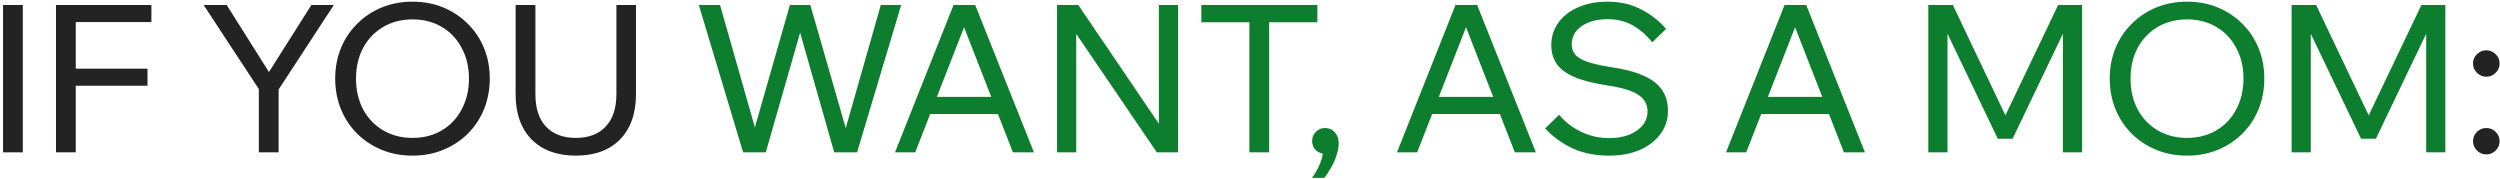
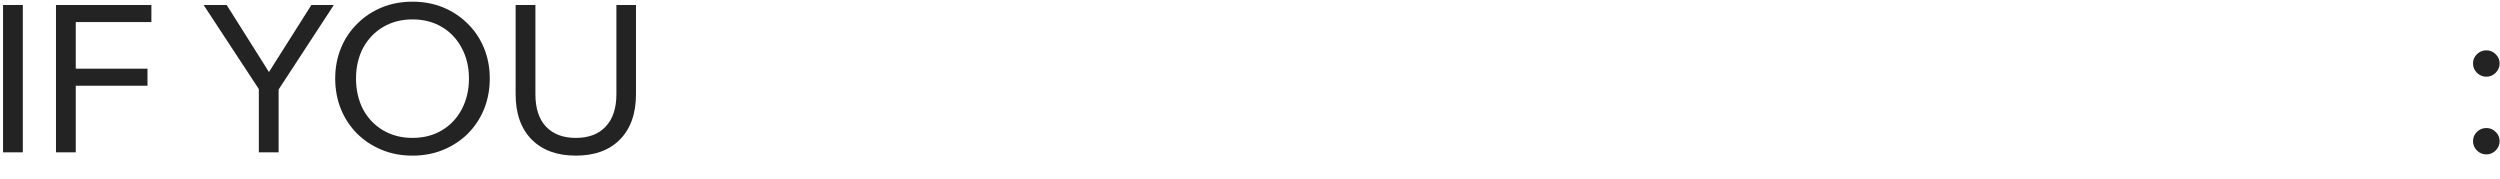
<svg xmlns="http://www.w3.org/2000/svg" width="558" height="40" viewBox="0 0 558 40" fill="none">
  <path d="M5.096 34H0.68V1.11H5.096V34ZM16.91 34H12.495V1.11H33.792V4.928H16.91V34ZM32.919 19.142H16.451V15.324H32.919V19.142ZM62.189 34H57.773V19.878L45.445 1.11H50.597L60.625 17.026H59.429L69.503 1.11H74.517L62.189 19.97V34ZM92.067 34.736C89.583 34.736 87.298 34.307 85.213 33.448C83.128 32.589 81.303 31.393 79.739 29.86C78.175 28.296 76.964 26.471 76.105 24.386C75.246 22.27 74.817 19.985 74.817 17.532C74.817 15.079 75.246 12.809 76.105 10.724C76.964 8.639 78.175 6.829 79.739 5.296C81.303 3.732 83.128 2.521 85.213 1.662C87.298 0.803 89.583 0.374 92.067 0.374C94.551 0.374 96.836 0.803 98.921 1.662C101.006 2.521 102.831 3.732 104.395 5.296C105.959 6.829 107.17 8.639 108.029 10.724C108.888 12.809 109.317 15.079 109.317 17.532C109.317 19.985 108.888 22.27 108.029 24.386C107.17 26.471 105.959 28.296 104.395 29.86C102.831 31.393 101.006 32.589 98.921 33.448C96.836 34.307 94.551 34.736 92.067 34.736ZM92.067 30.78C94.551 30.78 96.744 30.213 98.645 29.078C100.546 27.943 102.018 26.379 103.061 24.386C104.134 22.362 104.671 20.077 104.671 17.532C104.671 14.987 104.134 12.717 103.061 10.724C102.018 8.731 100.546 7.167 98.645 6.032C96.744 4.897 94.551 4.33 92.067 4.33C89.614 4.33 87.421 4.897 85.489 6.032C83.588 7.167 82.1 8.731 81.027 10.724C79.984 12.717 79.463 14.987 79.463 17.532C79.463 20.077 79.984 22.362 81.027 24.386C82.1 26.379 83.588 27.943 85.489 29.078C87.421 30.213 89.614 30.78 92.067 30.78ZM141.951 1.11V21.028C141.951 25.352 140.755 28.725 138.363 31.148C136.002 33.54 132.721 34.736 128.519 34.736C124.349 34.736 121.067 33.54 118.675 31.148C116.283 28.725 115.087 25.352 115.087 21.028V1.11H119.503V21.028C119.503 24.156 120.285 26.563 121.849 28.25C123.444 29.937 125.667 30.78 128.519 30.78C131.402 30.78 133.625 29.937 135.189 28.25C136.784 26.563 137.581 24.156 137.581 21.028V1.11H141.951ZM557.911 31.516C557.911 32.313 557.62 33.003 557.037 33.586C556.454 34.169 555.764 34.46 554.967 34.46C554.139 34.46 553.434 34.169 552.851 33.586C552.268 33.003 551.977 32.313 551.977 31.516C551.977 30.688 552.268 29.998 552.851 29.446C553.434 28.863 554.139 28.572 554.967 28.572C555.764 28.572 556.454 28.863 557.037 29.446C557.62 29.998 557.911 30.688 557.911 31.516ZM557.911 14.174C557.911 14.971 557.62 15.661 557.037 16.244C556.454 16.827 555.764 17.118 554.967 17.118C554.139 17.118 553.434 16.827 552.851 16.244C552.268 15.661 551.977 14.971 551.977 14.174C551.977 13.346 552.268 12.656 552.851 12.104C553.434 11.521 554.139 11.23 554.967 11.23C555.764 11.23 556.454 11.521 557.037 12.104C557.62 12.656 557.911 13.346 557.911 14.174Z" fill="#232323" />
-   <path d="M191.303 34H186.197L178.331 6.4H178.837L170.925 34H165.865L155.975 1.11H160.713L169.223 31.01H167.751L176.307 1.11H180.861L189.463 31.01H188.083L196.593 1.11H201.147L191.303 34ZM224.333 25.444H205.933V21.626H224.333V25.444ZM230.773 34H226.081L214.351 3.962H216.007L204.277 34H199.769L212.833 1.11H217.663L230.773 34ZM240.213 34H235.935V1.11H240.673L259.901 29.446H258.659V1.11H262.937V34H258.199L238.925 5.664H240.213V34ZM283.275 34H278.859V4.514H283.275V34ZM294.039 4.974H268.141V1.11H294.039V4.974ZM295.582 39.704H292.822C293.588 38.692 294.202 37.603 294.662 36.438C295.122 35.273 295.321 34.276 295.26 33.448L295.812 34.322C294.984 34.322 294.278 34.061 293.696 33.54C293.144 32.988 292.868 32.298 292.868 31.47C292.868 30.673 293.144 29.998 293.696 29.446C294.248 28.863 294.922 28.572 295.72 28.572C296.64 28.572 297.376 28.894 297.928 29.538C298.51 30.151 298.802 30.979 298.802 32.022C298.802 32.789 298.648 33.632 298.342 34.552C298.066 35.503 297.667 36.423 297.146 37.312C296.655 38.201 296.134 38.999 295.582 39.704ZM336.368 25.444H317.968V21.626H336.368V25.444ZM342.808 34H338.116L326.386 3.962H328.042L316.312 34H311.804L324.868 1.11H329.698L342.808 34ZM344.869 28.664L347.997 25.628C348.886 26.701 349.914 27.621 351.079 28.388C352.244 29.155 353.502 29.753 354.851 30.182C356.2 30.611 357.626 30.826 359.129 30.826C360.816 30.826 362.303 30.581 363.591 30.09C364.879 29.569 365.891 28.863 366.627 27.974C367.363 27.085 367.731 26.042 367.731 24.846C367.731 23.282 367.041 22.055 365.661 21.166C364.312 20.246 361.981 19.541 358.669 19.05C355.664 18.59 353.256 17.977 351.447 17.21C349.638 16.443 348.319 15.477 347.491 14.312C346.663 13.116 346.249 11.705 346.249 10.08C346.249 8.179 346.786 6.492 347.859 5.02C348.932 3.548 350.404 2.413 352.275 1.616C354.176 0.788 356.338 0.374 358.761 0.374C361.552 0.374 364.02 0.926 366.167 2.03C368.344 3.103 370.246 4.575 371.871 6.446L368.789 9.436C367.532 7.872 366.106 6.63 364.511 5.71C362.916 4.759 361 4.284 358.761 4.284C356.43 4.284 354.514 4.805 353.011 5.848C351.539 6.86 350.803 8.225 350.803 9.942C350.803 10.831 351.079 11.598 351.631 12.242C352.183 12.855 353.088 13.377 354.345 13.806C355.602 14.235 357.289 14.619 359.405 14.956C362.472 15.385 364.94 16.029 366.811 16.888C368.712 17.716 370.092 18.774 370.951 20.062C371.84 21.35 372.285 22.899 372.285 24.708C372.285 26.701 371.718 28.449 370.583 29.952C369.479 31.455 367.93 32.635 365.937 33.494C363.974 34.322 361.705 34.736 359.129 34.736C356.093 34.736 353.394 34.199 351.033 33.126C348.672 32.022 346.617 30.535 344.869 28.664ZM409.816 25.444H391.416V21.626H409.816V25.444ZM416.256 34H411.564L399.834 3.962H401.49L389.759 34H385.252L398.316 1.11H403.146L416.256 34ZM449.216 30.964H445.904L432.794 3.594L434.68 3.548V34H430.402V1.11H435.876L448.756 28.158H446.456L459.382 1.11H464.718V34H460.44V3.548L462.326 3.594L449.216 30.964ZM488.143 34.736C485.659 34.736 483.374 34.307 481.289 33.448C479.204 32.589 477.379 31.393 475.815 29.86C474.251 28.296 473.04 26.471 472.181 24.386C471.322 22.27 470.893 19.985 470.893 17.532C470.893 15.079 471.322 12.809 472.181 10.724C473.04 8.639 474.251 6.829 475.815 5.296C477.379 3.732 479.204 2.521 481.289 1.662C483.374 0.803 485.659 0.374 488.143 0.374C490.627 0.374 492.912 0.803 494.997 1.662C497.082 2.521 498.907 3.732 500.471 5.296C502.035 6.829 503.246 8.639 504.105 10.724C504.964 12.809 505.393 15.079 505.393 17.532C505.393 19.985 504.964 22.27 504.105 24.386C503.246 26.471 502.035 28.296 500.471 29.86C498.907 31.393 497.082 32.589 494.997 33.448C492.912 34.307 490.627 34.736 488.143 34.736ZM488.143 30.78C490.627 30.78 492.82 30.213 494.721 29.078C496.622 27.943 498.094 26.379 499.137 24.386C500.21 22.362 500.747 20.077 500.747 17.532C500.747 14.987 500.21 12.717 499.137 10.724C498.094 8.731 496.622 7.167 494.721 6.032C492.82 4.897 490.627 4.33 488.143 4.33C485.69 4.33 483.497 4.897 481.565 6.032C479.664 7.167 478.176 8.731 477.103 10.724C476.06 12.717 475.539 14.987 475.539 17.532C475.539 20.077 476.06 22.362 477.103 24.386C478.176 26.379 479.664 27.943 481.565 29.078C483.497 30.213 485.69 30.78 488.143 30.78ZM530.3 30.964H526.988L513.878 3.594L515.764 3.548V34H511.486V1.11H516.96L529.84 28.158H527.54L540.466 1.11H545.802V34H541.524V3.548L543.41 3.594L530.3 30.964Z" fill="#0D7E2E" />
</svg>